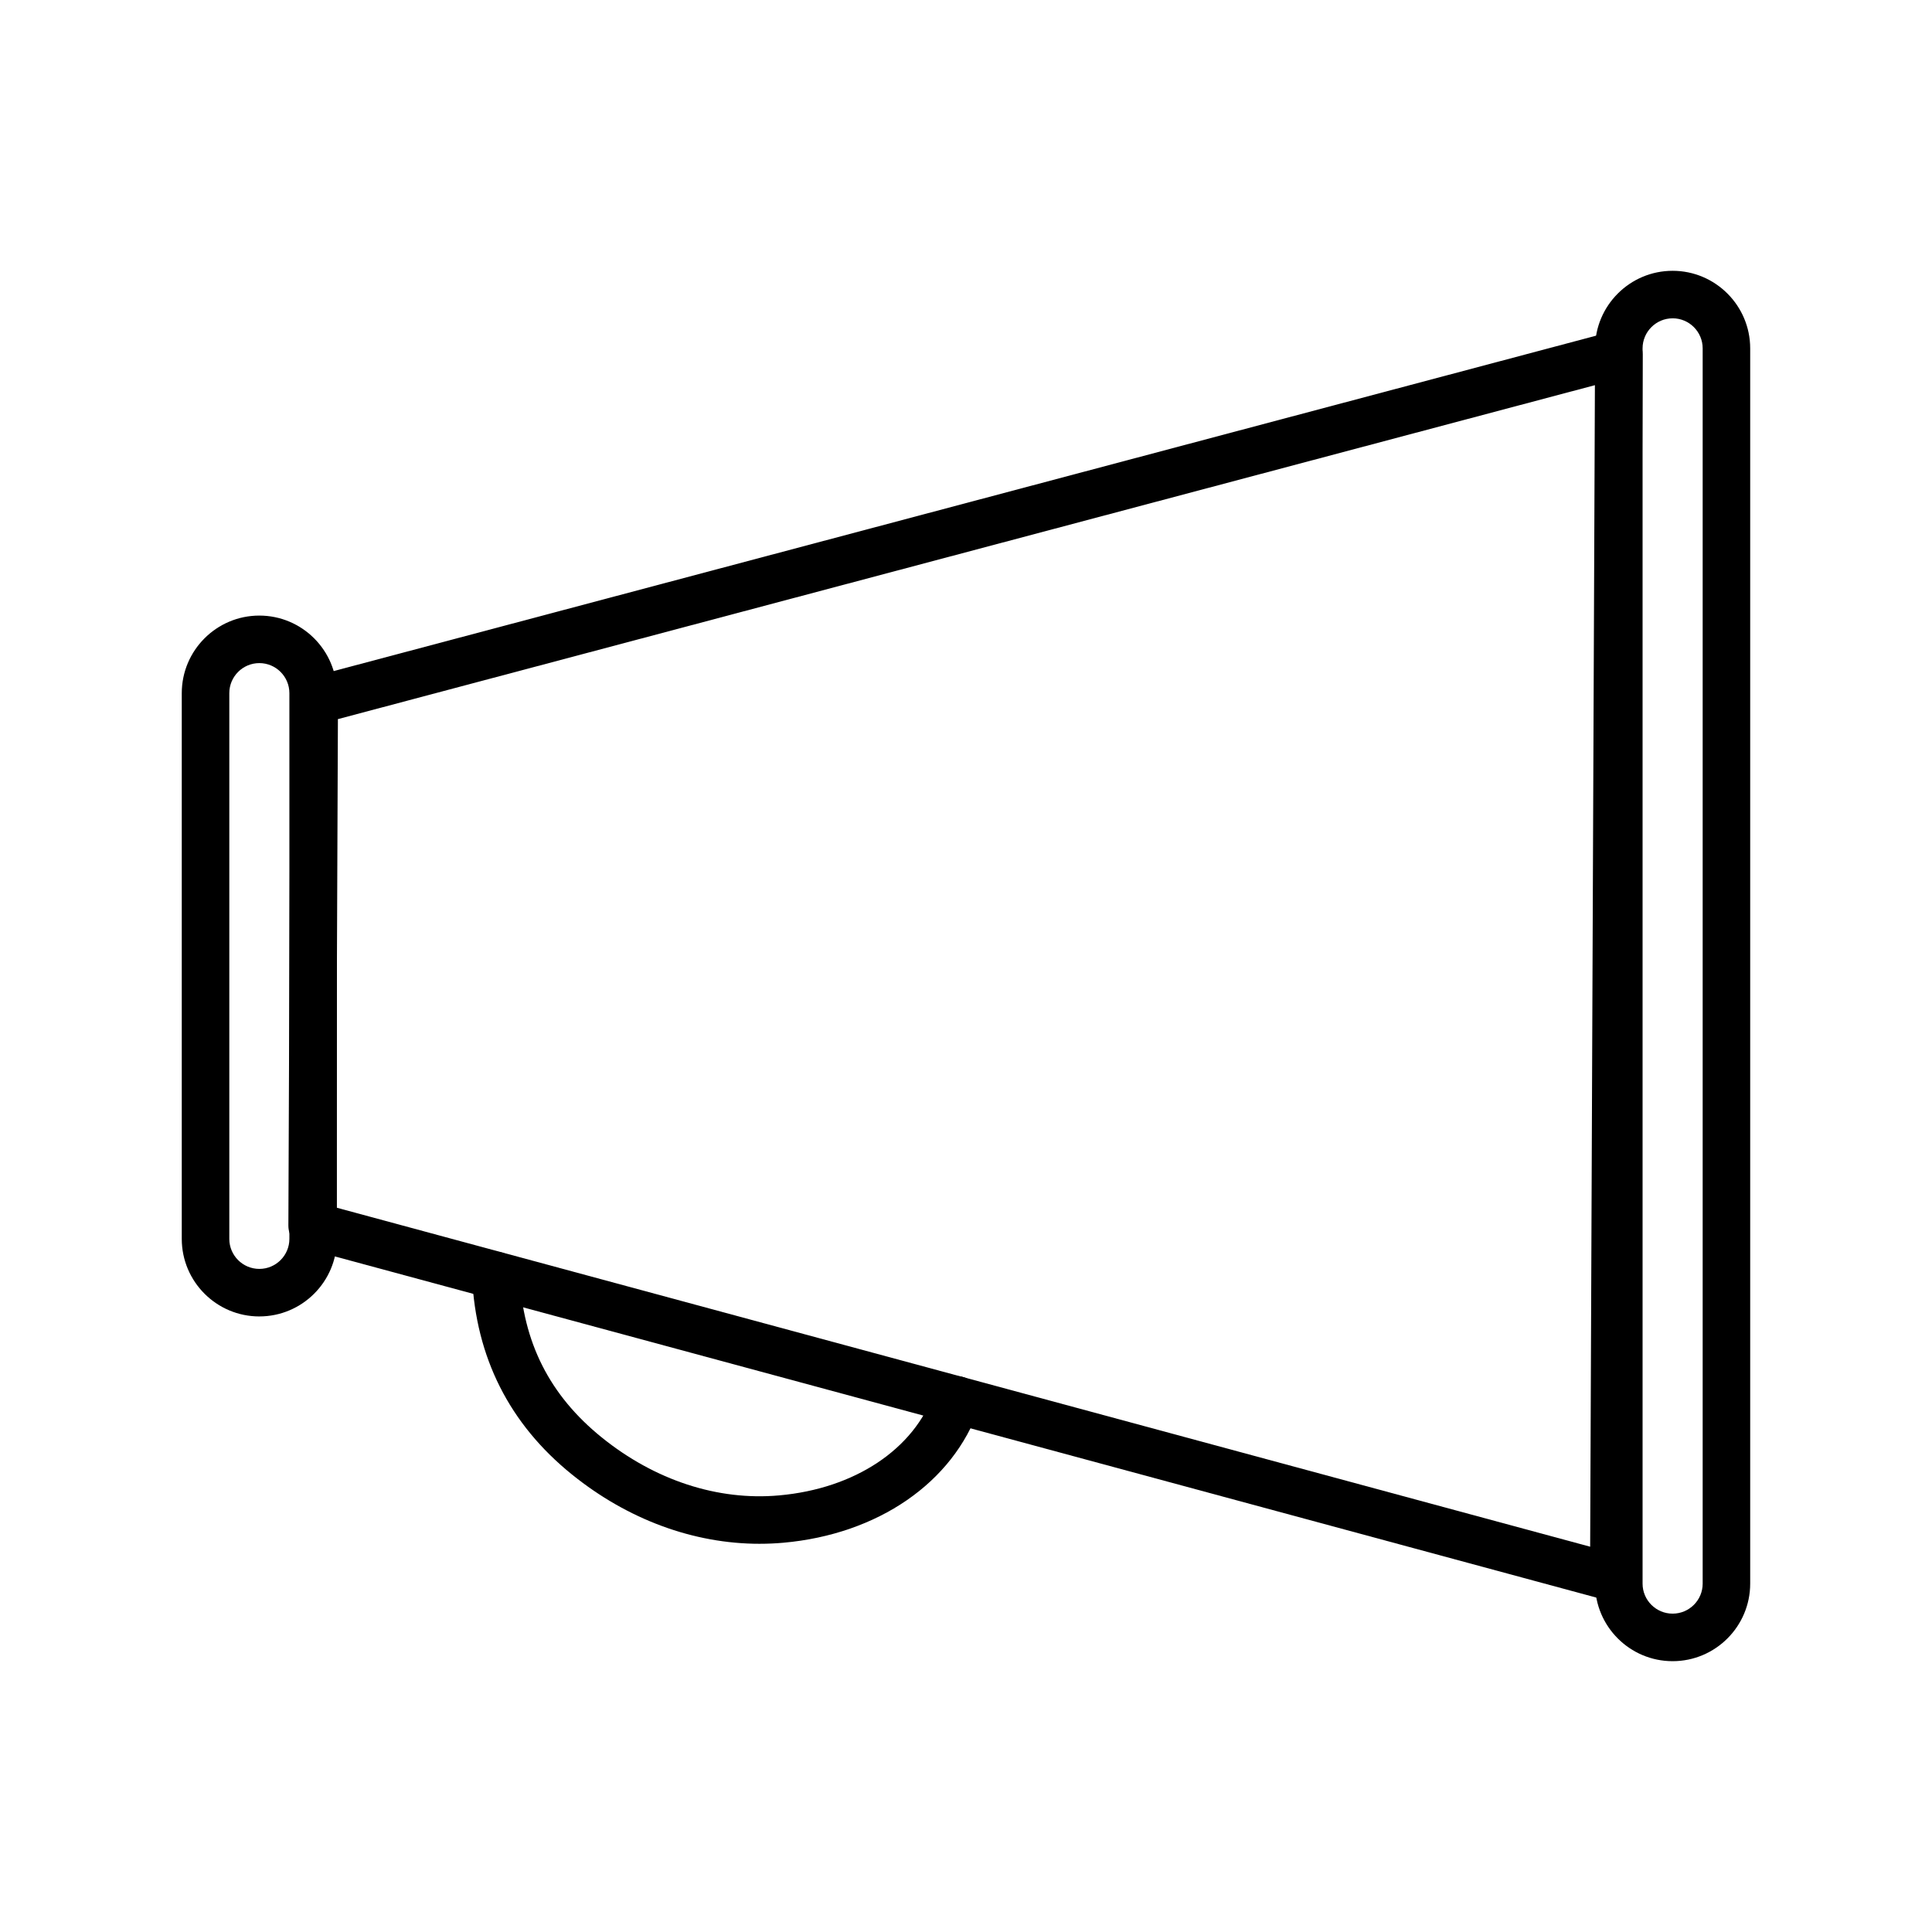
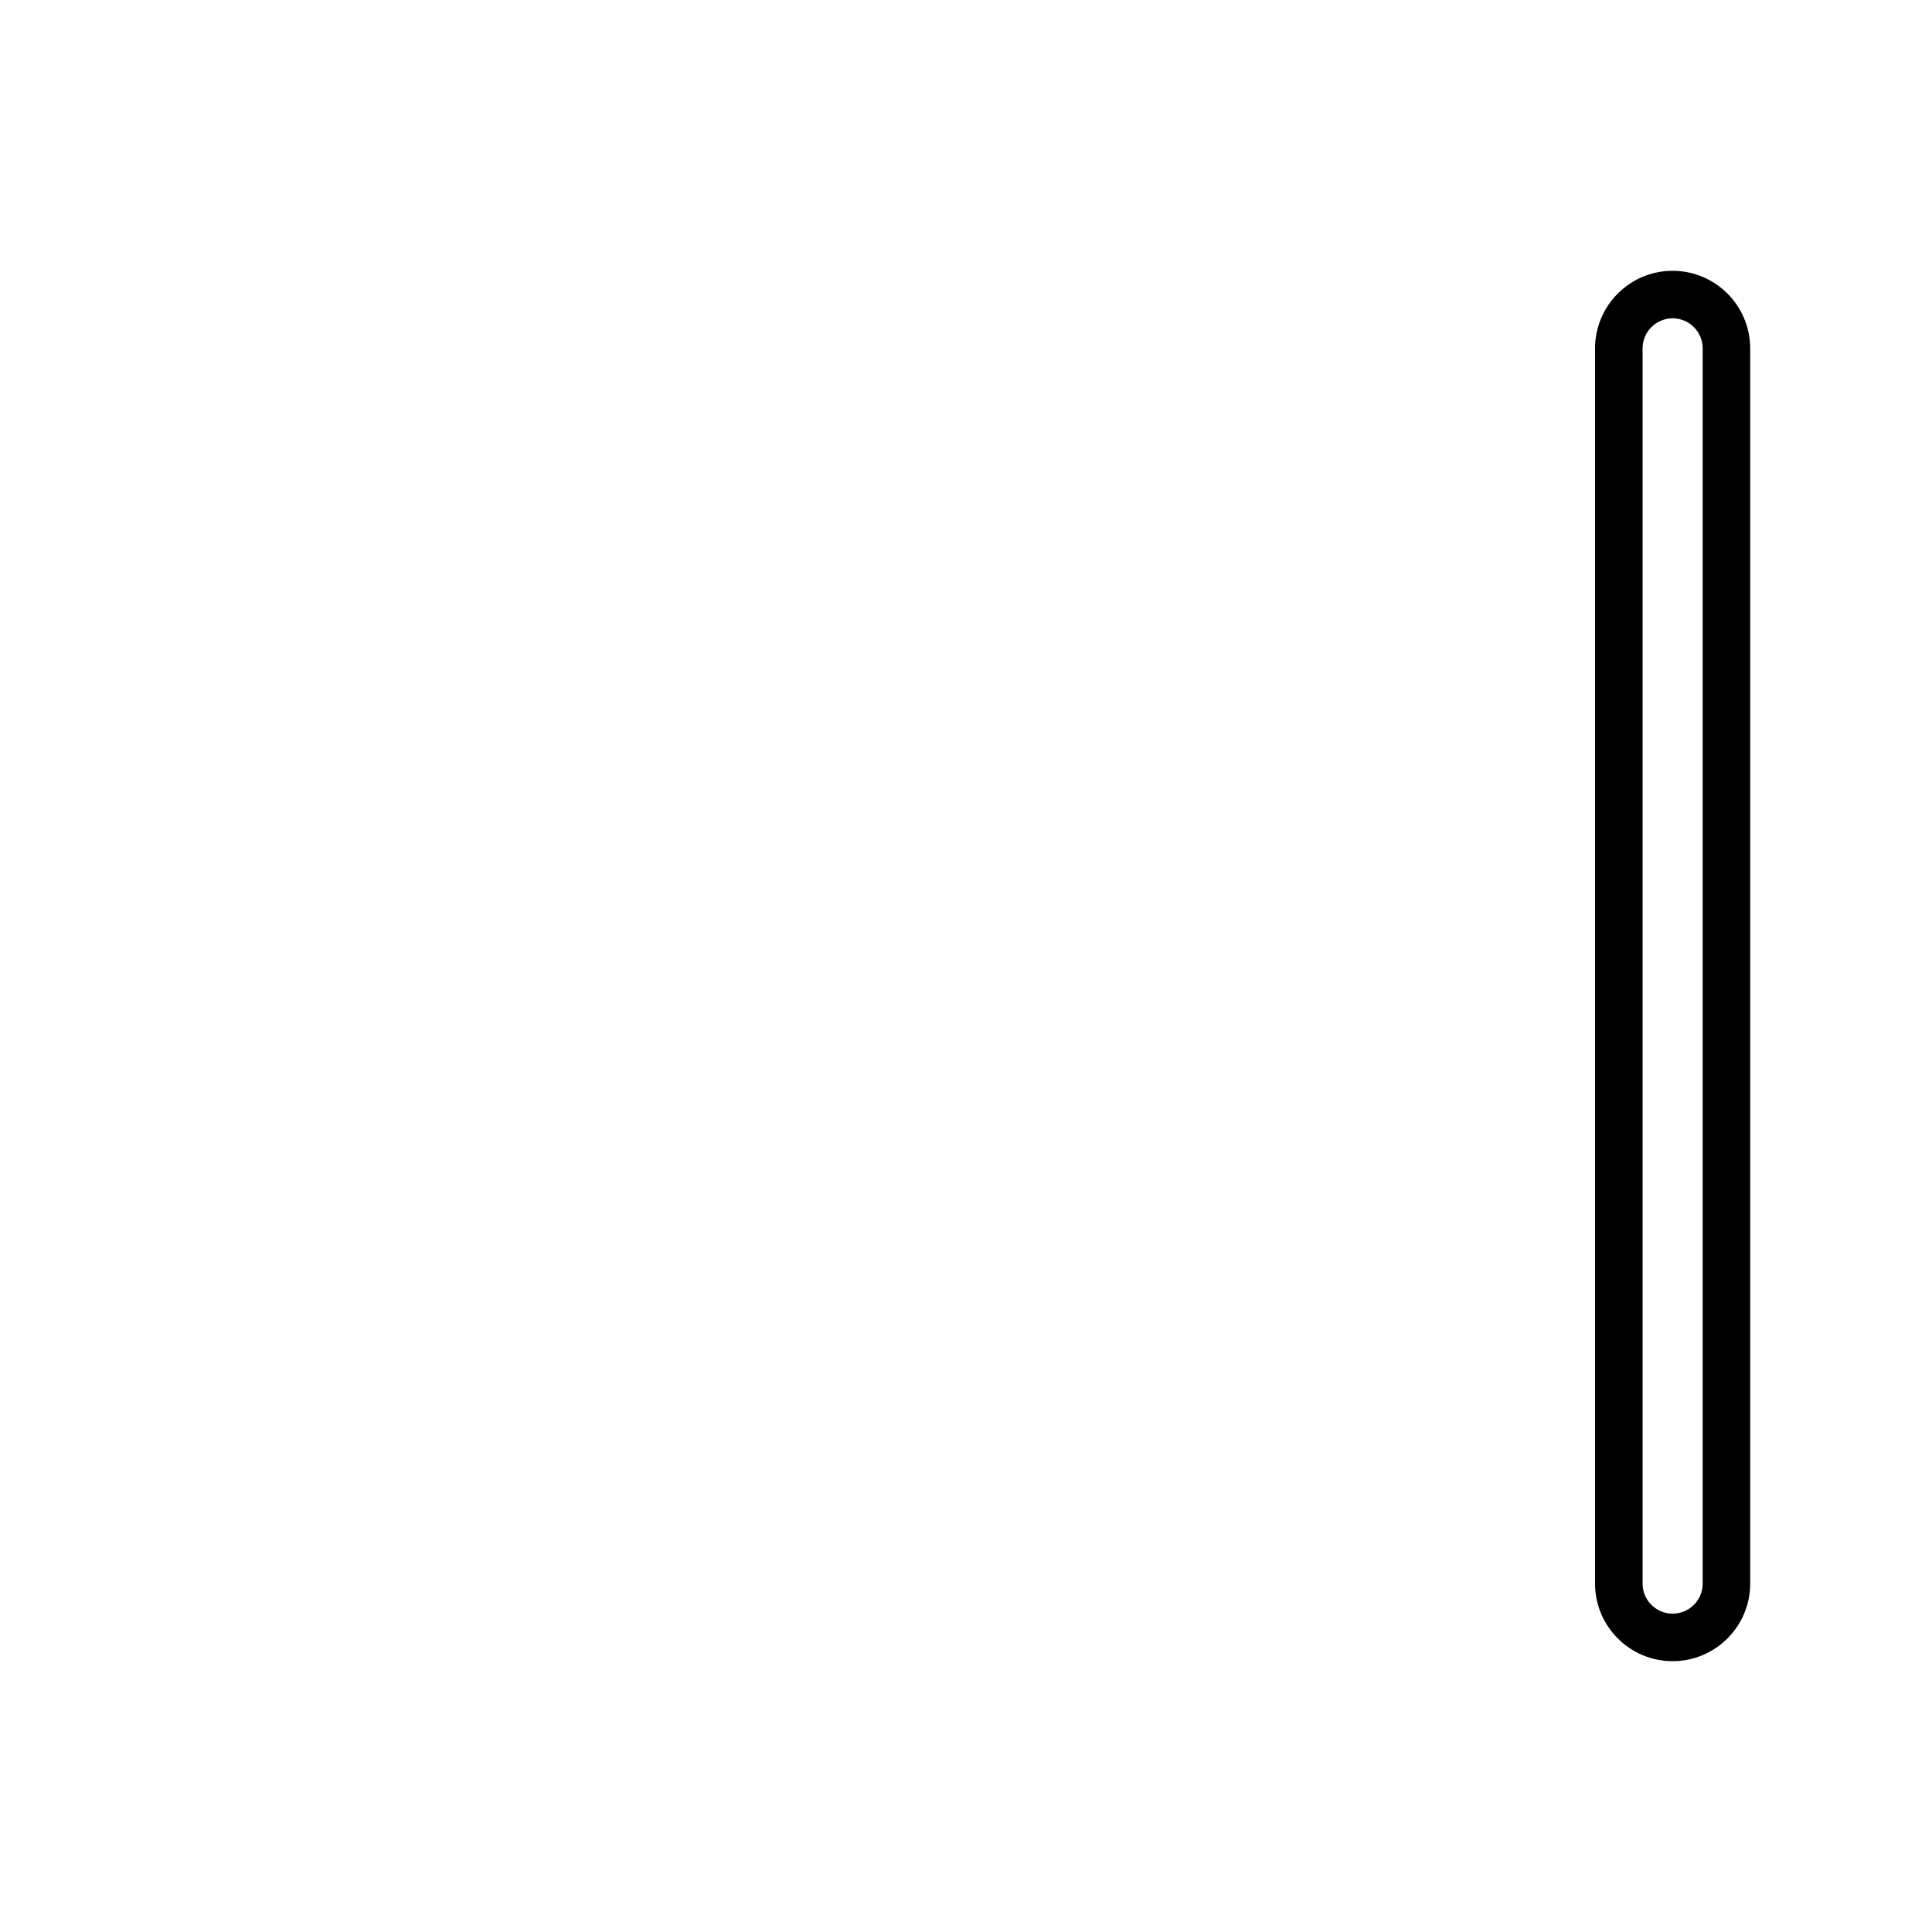
<svg xmlns="http://www.w3.org/2000/svg" fill="#000000" width="800px" height="800px" version="1.1" viewBox="144 144 512 512">
  <g>
-     <path d="m571.68 568.41c-0.551 0-1.102-0.074-1.645-0.223l-344.96-93.293c-2.754-0.746-4.664-3.246-4.652-6.102l0.555-139.09c0.012-2.848 1.93-5.332 4.68-6.062l345.73-91.852c1.891-0.512 3.91-0.098 5.469 1.105 1.551 1.191 2.457 3.043 2.449 5.008l-1.328 324.23c-0.008 1.957-0.926 3.801-2.477 4.981-1.113 0.852-2.457 1.293-3.82 1.293zm-338.65-104.41 332.38 89.895 1.258-307.82-333.12 88.5z" />
    <path d="m587.26 584.23c-11.336 0-20.555-9.219-20.555-20.555v-327.35c0-11.336 9.223-20.559 20.555-20.559 11.336 0 20.559 9.227 20.559 20.559v327.35c0 11.336-9.223 20.555-20.559 20.555zm0-355.87c-4.391 0-7.961 3.574-7.961 7.965v327.35c0 4.391 3.57 7.957 7.961 7.957 4.394 0.004 7.965-3.562 7.965-7.953v-327.36c0-4.391-3.57-7.965-7.965-7.965z" />
-     <path d="m212.73 492.87c-11.336 0-20.559-9.219-20.559-20.555v-144.62c0-11.336 9.223-20.559 20.555-20.559 11.336 0 20.555 9.227 20.555 20.559v144.62c0.004 11.332-9.219 20.551-20.551 20.551zm0-173.14c-4.391 0-7.961 3.57-7.961 7.965v144.62c0 4.391 3.57 7.957 7.961 7.957s7.961-3.566 7.961-7.957v-144.62c0-4.394-3.57-7.965-7.961-7.965z" />
-     <path d="m345.3 553.12c-17.473 0-34.926-6.41-49.754-18.387-16.547-13.363-25.445-31.004-26.449-52.418-0.164-3.477 2.523-6.422 5.996-6.586 3.445-0.148 6.422 2.516 6.586 5.996 0.836 17.914 7.961 32.047 21.781 43.203 14.055 11.359 30.758 16.828 47.012 15.367 20.094-1.789 35.852-12.281 41.129-27.387 1.148-3.285 4.742-5.008 8.023-3.867 3.281 1.148 5.012 4.742 3.867 8.027-6.93 19.828-26.816 33.535-51.898 35.773-2.098 0.184-4.195 0.277-6.293 0.277z" />
  </g>
</svg>